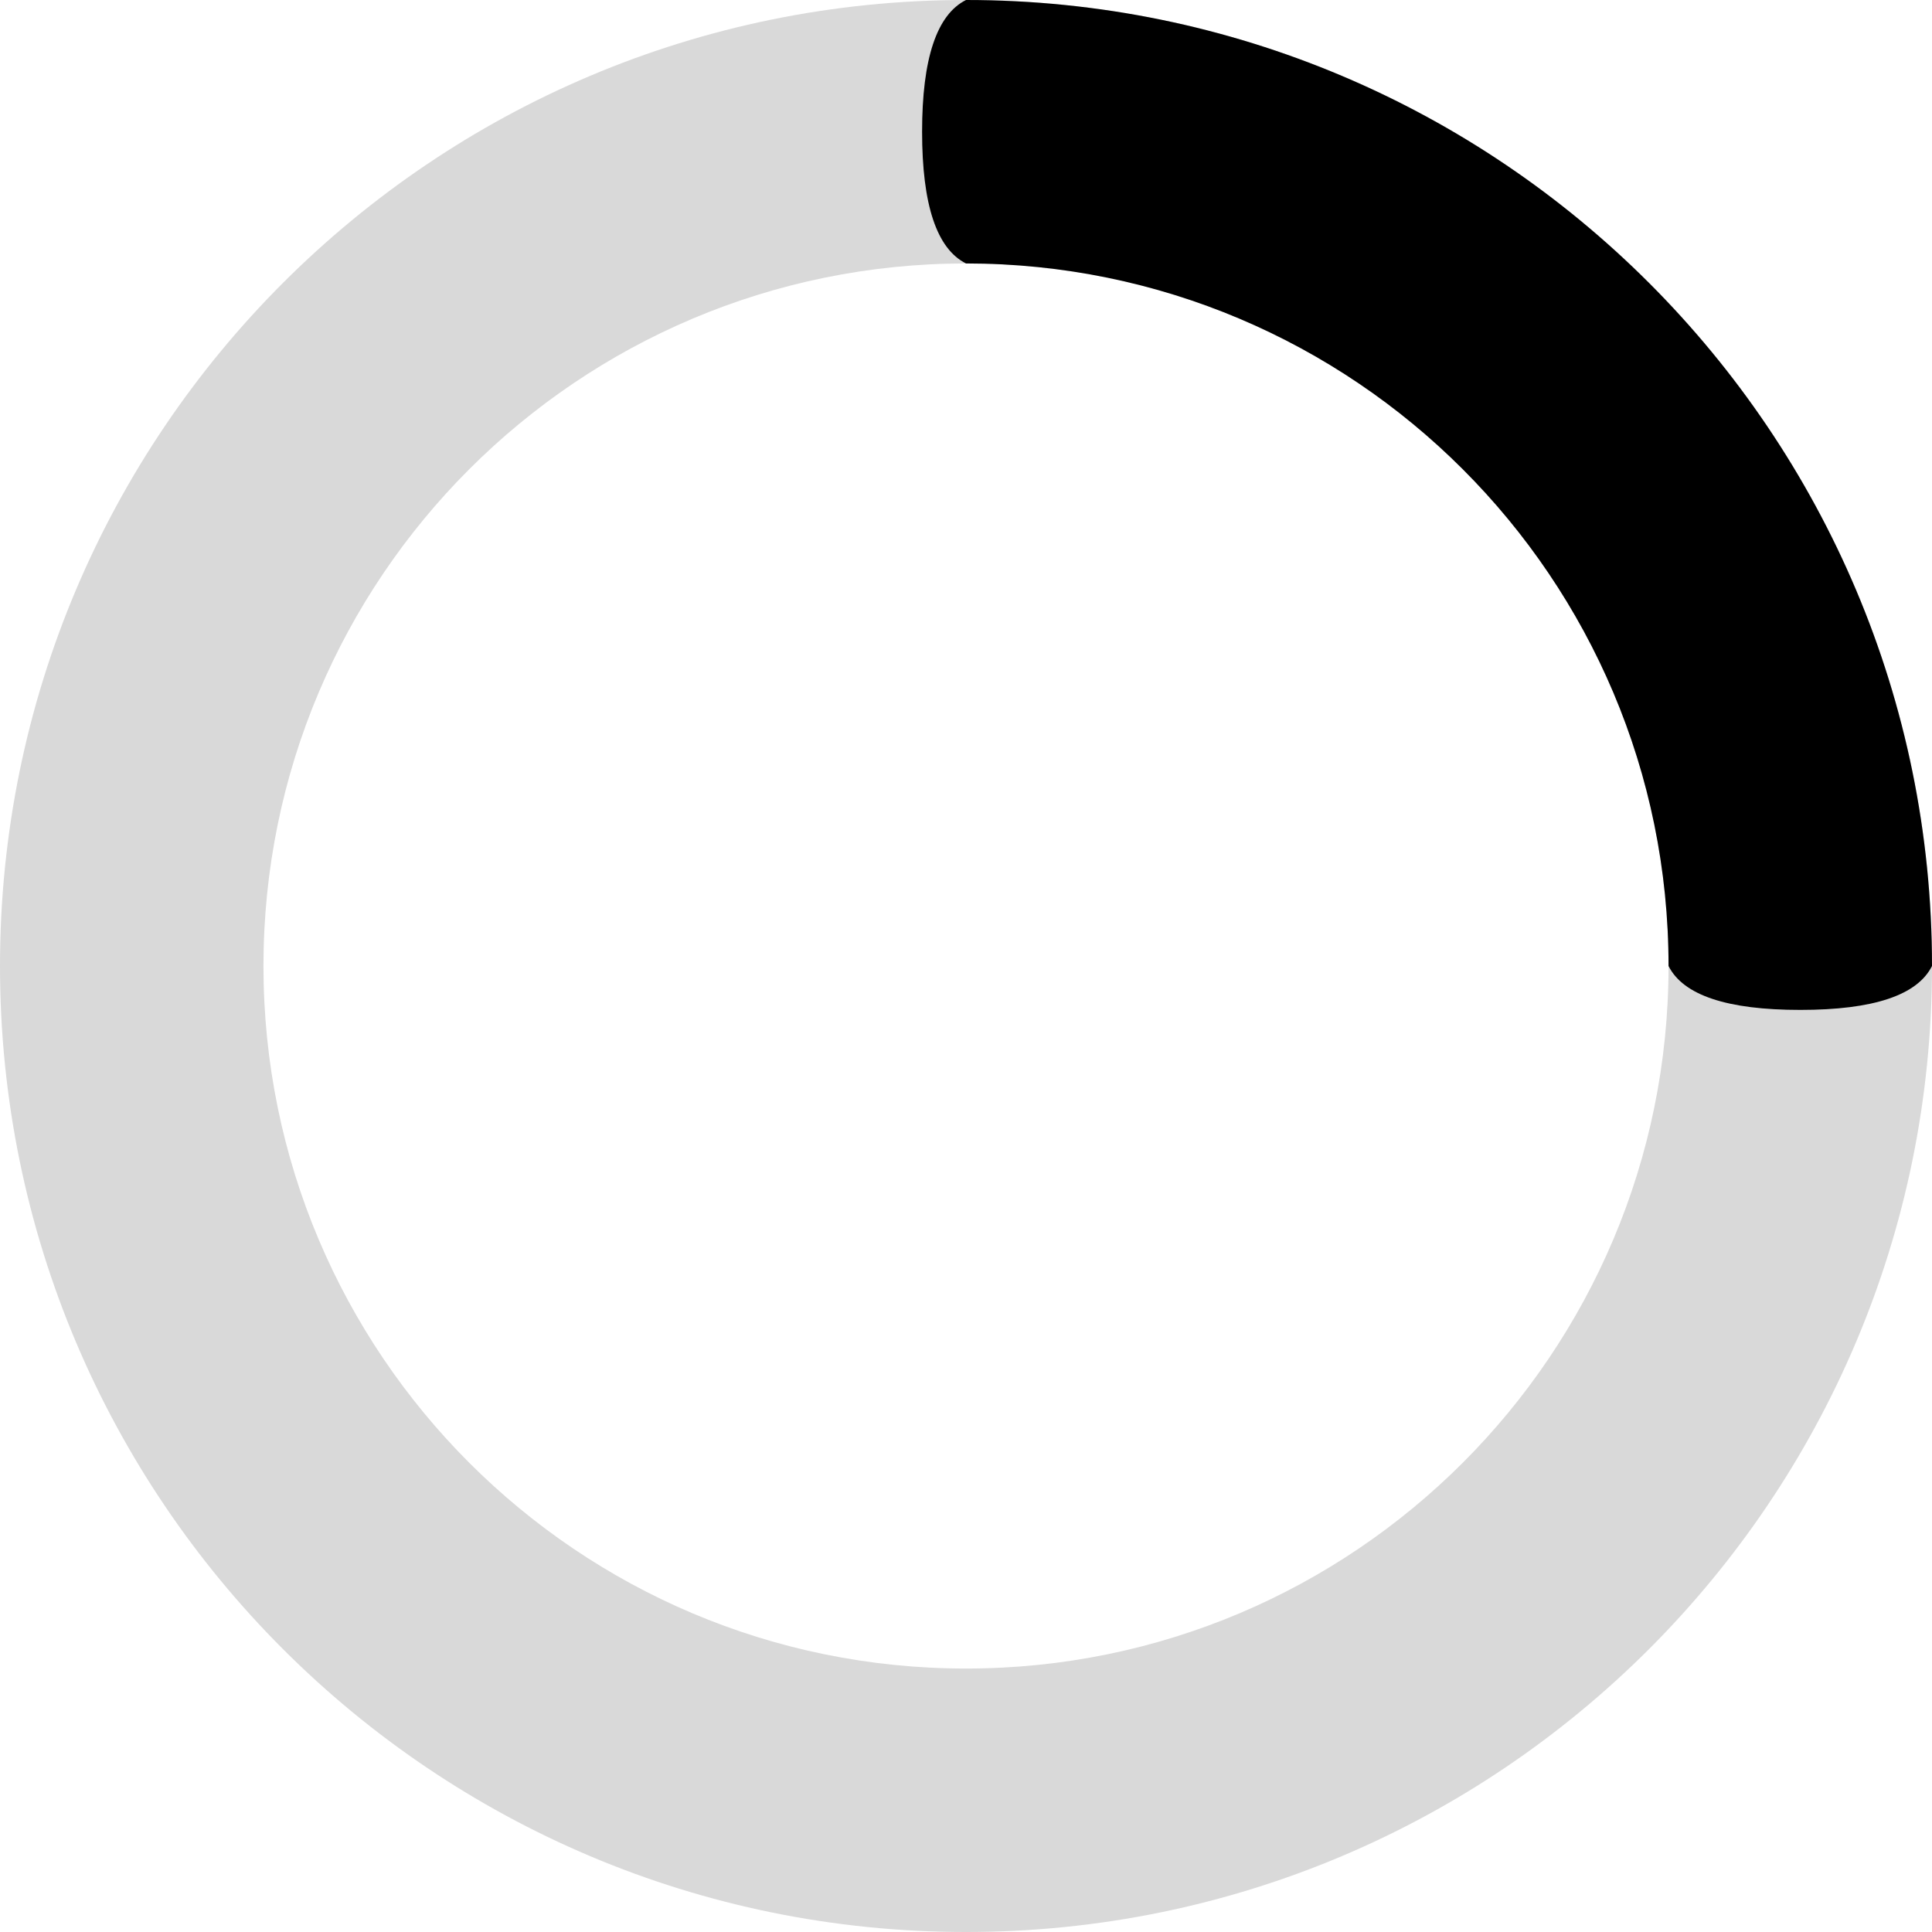
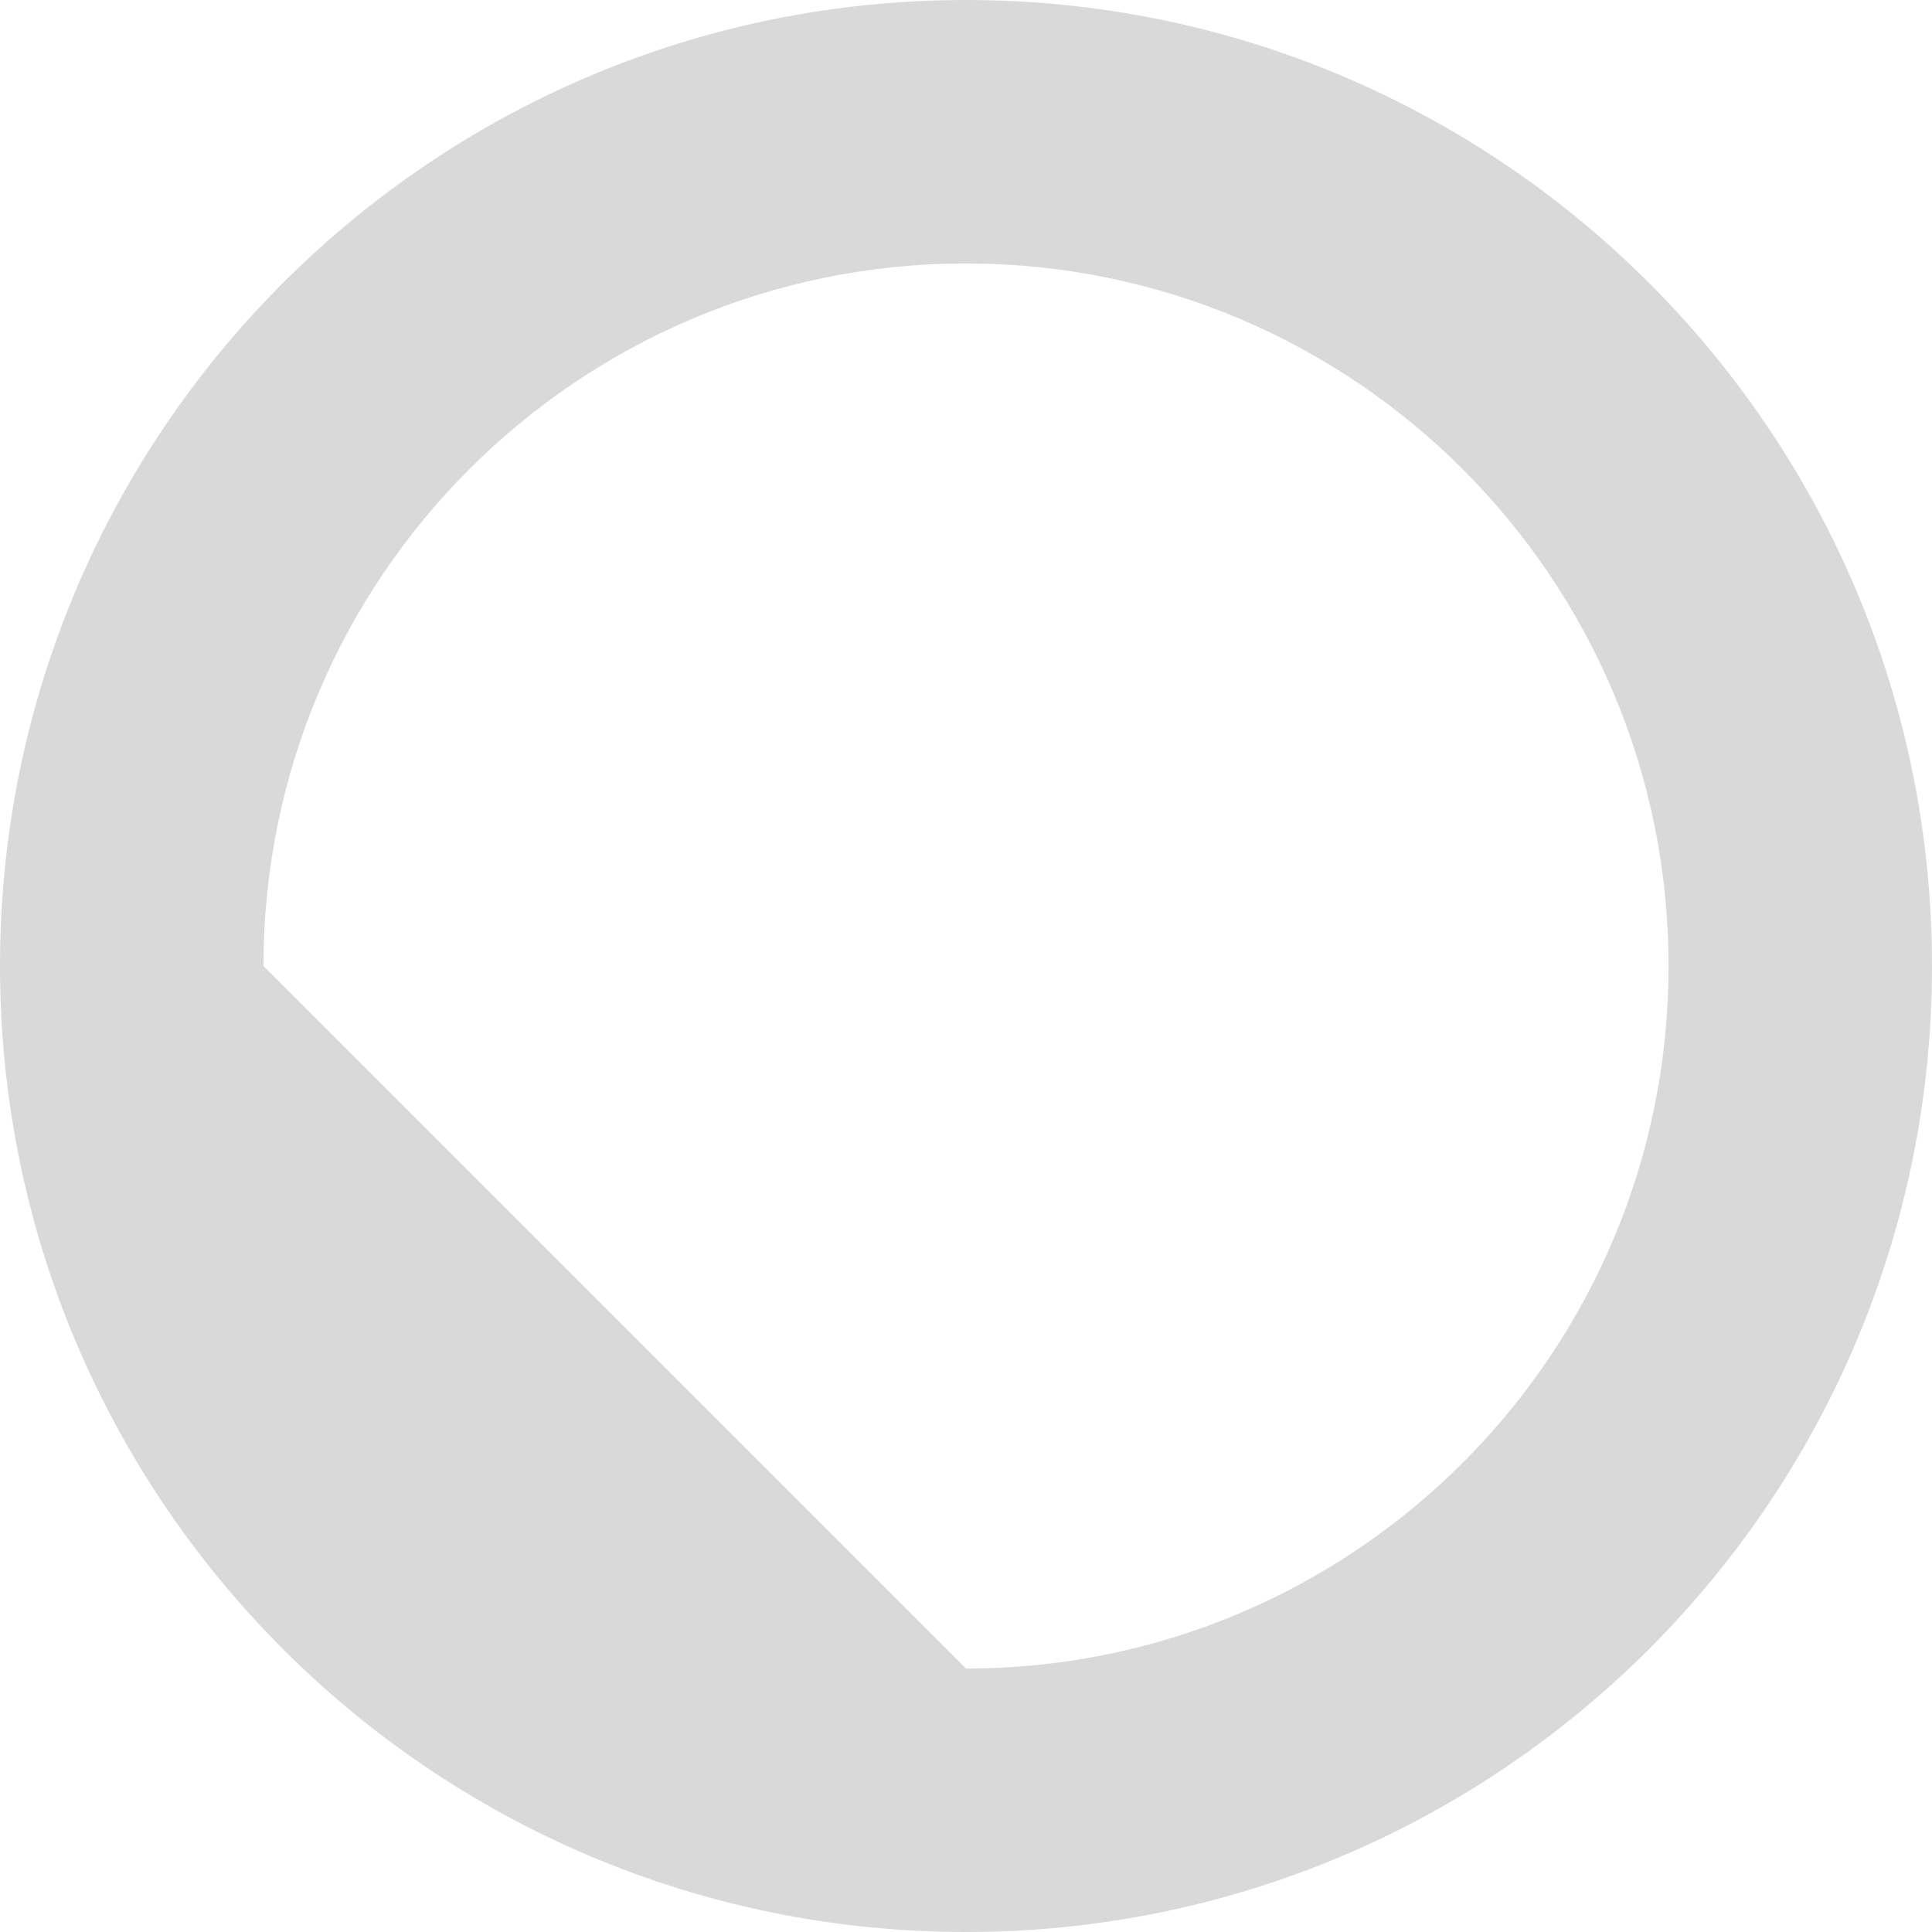
<svg xmlns="http://www.w3.org/2000/svg" width="22px" height="22px" viewBox="0 0 22 22" version="1.1">
  <title>indicator: loading</title>
  <g id="indicator:-loading" stroke="none" stroke-width="1" fill="none" fill-rule="evenodd">
    <g id="loading-indicator" fill="#000000" fill-rule="nonzero">
-       <path d="M11,22 C4.925,22 0,17.075 0,11 C0,4.925 4.925,0 11,0 C17.075,0 22,4.925 22,11 C22,17.075 17.075,22 11,22 Z M11,19 C15.418,19 19,15.418 19,11 C19,6.582 15.418,3 11,3 C6.582,3 3,6.582 3,11 C3,15.418 6.582,19 11,19 Z" id="bg" opacity="0.15" />
-       <path d="M11,0 C17.075,0 22,4.925 22,11 C21.833,11.333 21.333,11.5 20.5,11.5 C19.667,11.5 19.167,11.333 19,11 C19,6.582 15.418,3 11,3 C10.667,2.833 10.5,2.333 10.5,1.5 C10.5,0.667 10.667,0.167 11,0 Z" id="Path" />
+       <path d="M11,22 C4.925,22 0,17.075 0,11 C0,4.925 4.925,0 11,0 C17.075,0 22,4.925 22,11 C22,17.075 17.075,22 11,22 Z M11,19 C15.418,19 19,15.418 19,11 C19,6.582 15.418,3 11,3 C6.582,3 3,6.582 3,11 Z" id="bg" opacity="0.15" />
    </g>
  </g>
</svg>